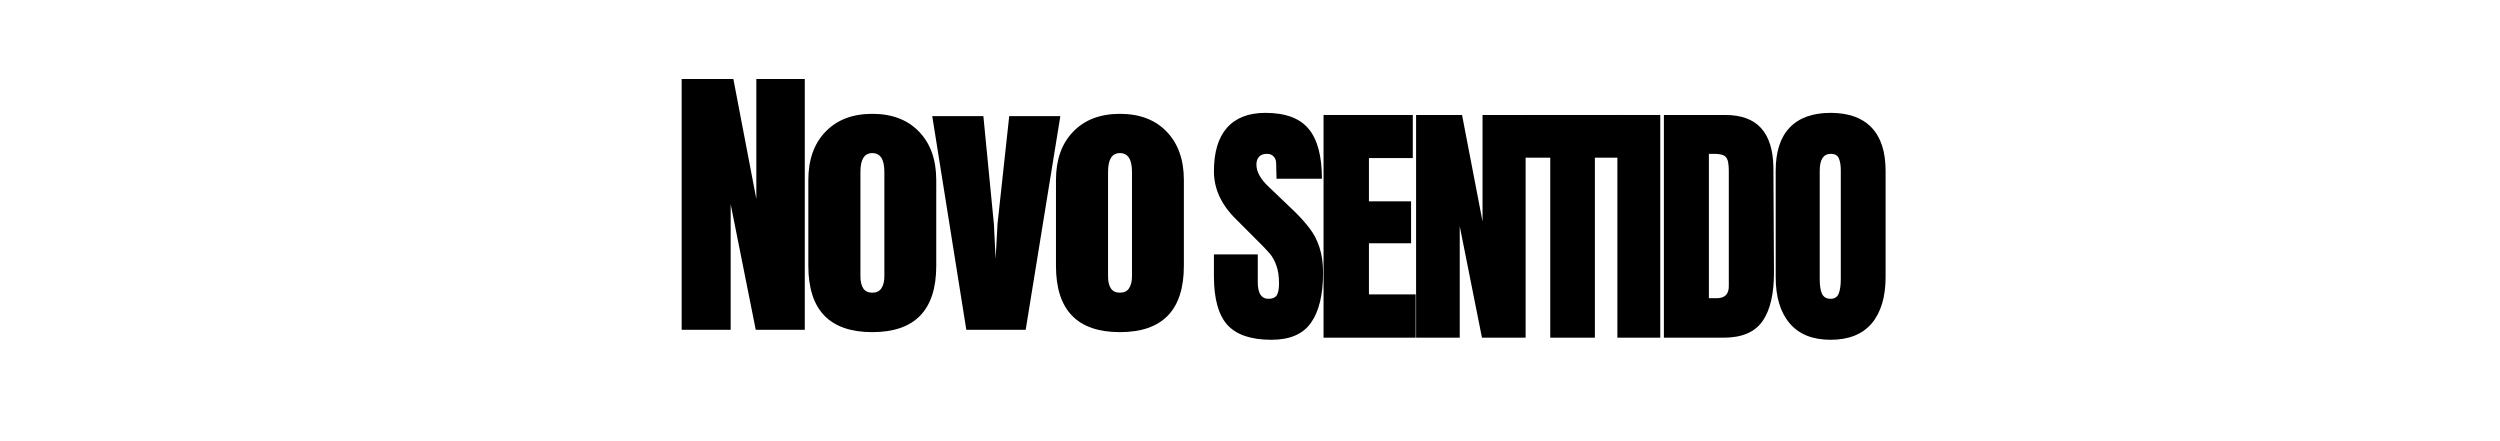
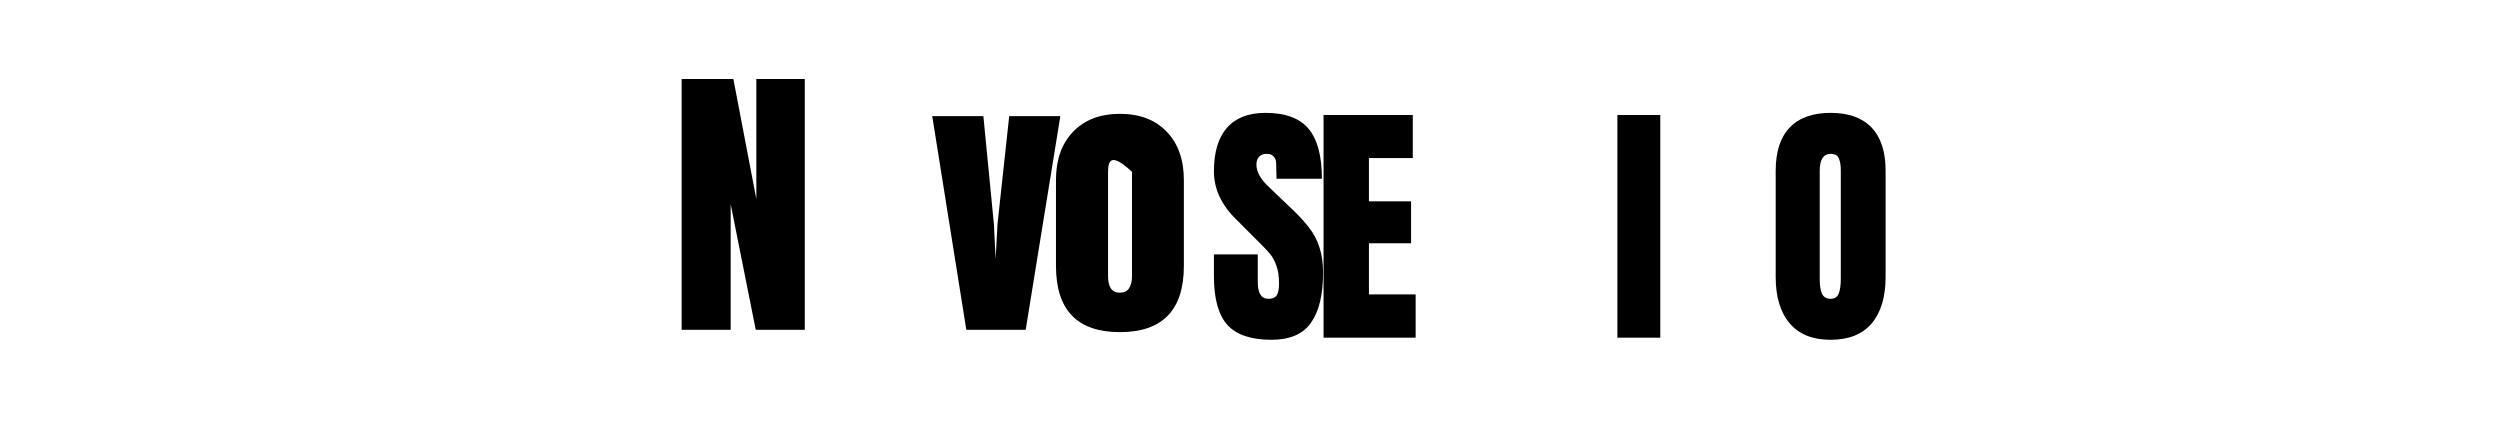
<svg xmlns="http://www.w3.org/2000/svg" width="272" viewBox="0 0 204 36" height="48" preserveAspectRatio="xMidYMid meet">
  <defs>
    <g />
  </defs>
  <g fill="#000000" fill-opacity="1">
    <g transform="translate(54.717, 26.914)">
      <g>
        <path d="M 0.906 0 L 0.906 -20.469 L 5.125 -20.469 L 7 -10.672 L 7 -20.469 L 10.953 -20.469 L 10.953 0 L 6.953 0 L 4.906 -10.25 L 4.906 0 Z M 0.906 0 " />
      </g>
    </g>
  </g>
  <g fill="#000000" fill-opacity="1">
    <g transform="translate(65.273, 26.914)">
      <g>
-         <path d="M 5.906 0.188 C 2.426 0.188 0.688 -1.613 0.688 -5.219 L 0.688 -12.219 C 0.688 -13.875 1.148 -15.188 2.078 -16.156 C 3.016 -17.133 4.289 -17.625 5.906 -17.625 C 7.531 -17.625 8.805 -17.133 9.734 -16.156 C 10.66 -15.188 11.125 -13.875 11.125 -12.219 L 11.125 -5.219 C 11.125 -1.613 9.383 0.188 5.906 0.188 Z M 5.906 -3.031 C 6.238 -3.031 6.484 -3.145 6.641 -3.375 C 6.805 -3.613 6.891 -3.941 6.891 -4.359 L 6.891 -12.891 C 6.891 -13.91 6.562 -14.422 5.906 -14.422 C 5.258 -14.422 4.938 -13.91 4.938 -12.891 L 4.938 -4.359 C 4.938 -3.941 5.016 -3.613 5.172 -3.375 C 5.328 -3.145 5.57 -3.031 5.906 -3.031 Z M 5.906 -3.031 " />
-       </g>
+         </g>
    </g>
  </g>
  <g fill="#000000" fill-opacity="1">
    <g transform="translate(75.805, 26.914)">
      <g>
        <path d="M 3.047 0 L 0.266 -17.438 L 4.438 -17.438 L 5.297 -8.625 L 5.438 -5.797 L 5.594 -8.656 L 6.547 -17.438 L 10.719 -17.438 L 7.891 0 Z M 3.047 0 " />
      </g>
    </g>
  </g>
  <g fill="#000000" fill-opacity="1">
    <g transform="translate(85.479, 26.914)">
      <g>
-         <path d="M 5.906 0.188 C 2.426 0.188 0.688 -1.613 0.688 -5.219 L 0.688 -12.219 C 0.688 -13.875 1.148 -15.188 2.078 -16.156 C 3.016 -17.133 4.289 -17.625 5.906 -17.625 C 7.531 -17.625 8.805 -17.133 9.734 -16.156 C 10.66 -15.188 11.125 -13.875 11.125 -12.219 L 11.125 -5.219 C 11.125 -1.613 9.383 0.188 5.906 0.188 Z M 5.906 -3.031 C 6.238 -3.031 6.484 -3.145 6.641 -3.375 C 6.805 -3.613 6.891 -3.941 6.891 -4.359 L 6.891 -12.891 C 6.891 -13.91 6.562 -14.422 5.906 -14.422 C 5.258 -14.422 4.938 -13.91 4.938 -12.891 L 4.938 -4.359 C 4.938 -3.941 5.016 -3.613 5.172 -3.375 C 5.328 -3.145 5.57 -3.031 5.906 -3.031 Z M 5.906 -3.031 " />
+         <path d="M 5.906 0.188 C 2.426 0.188 0.688 -1.613 0.688 -5.219 L 0.688 -12.219 C 0.688 -13.875 1.148 -15.188 2.078 -16.156 C 3.016 -17.133 4.289 -17.625 5.906 -17.625 C 7.531 -17.625 8.805 -17.133 9.734 -16.156 C 10.66 -15.188 11.125 -13.875 11.125 -12.219 L 11.125 -5.219 C 11.125 -1.613 9.383 0.188 5.906 0.188 Z M 5.906 -3.031 C 6.238 -3.031 6.484 -3.145 6.641 -3.375 C 6.805 -3.613 6.891 -3.941 6.891 -4.359 L 6.891 -12.891 C 5.258 -14.422 4.938 -13.91 4.938 -12.891 L 4.938 -4.359 C 4.938 -3.941 5.016 -3.613 5.172 -3.375 C 5.328 -3.145 5.57 -3.031 5.906 -3.031 Z M 5.906 -3.031 " />
      </g>
    </g>
  </g>
  <g fill="#000000" fill-opacity="1">
    <g transform="translate(98.618, 27.554)">
      <g>
        <path d="M 5.125 0.172 C 3.469 0.172 2.27 -0.234 1.531 -1.047 C 0.801 -1.867 0.438 -3.191 0.438 -5.016 L 0.438 -6.797 L 4.016 -6.797 L 4.016 -4.531 C 4.016 -3.625 4.305 -3.172 4.891 -3.172 C 5.211 -3.172 5.438 -3.266 5.562 -3.453 C 5.688 -3.648 5.75 -3.973 5.75 -4.422 C 5.75 -5.016 5.676 -5.504 5.531 -5.891 C 5.395 -6.273 5.219 -6.598 5 -6.859 C 4.781 -7.117 4.391 -7.523 3.828 -8.078 L 2.266 -9.641 C 1.047 -10.828 0.438 -12.141 0.438 -13.578 C 0.438 -15.129 0.789 -16.312 1.5 -17.125 C 2.219 -17.938 3.266 -18.344 4.641 -18.344 C 6.273 -18.344 7.453 -17.906 8.172 -17.031 C 8.891 -16.164 9.25 -14.812 9.25 -12.969 L 5.547 -12.969 L 5.516 -14.219 C 5.516 -14.457 5.445 -14.645 5.312 -14.781 C 5.188 -14.926 5.004 -15 4.766 -15 C 4.484 -15 4.27 -14.922 4.125 -14.766 C 3.977 -14.609 3.906 -14.395 3.906 -14.125 C 3.906 -13.539 4.242 -12.93 4.922 -12.297 L 7.047 -10.266 C 7.535 -9.785 7.941 -9.328 8.266 -8.891 C 8.598 -8.461 8.859 -7.957 9.047 -7.375 C 9.242 -6.789 9.344 -6.098 9.344 -5.297 C 9.344 -3.504 9.016 -2.145 8.359 -1.219 C 7.711 -0.289 6.633 0.172 5.125 0.172 Z M 5.125 0.172 " />
      </g>
    </g>
  </g>
  <g fill="#000000" fill-opacity="1">
    <g transform="translate(107.205, 27.554)">
      <g>
        <path d="M 0.797 0 L 0.797 -18.172 L 8.078 -18.172 L 8.078 -14.656 L 4.5 -14.656 L 4.5 -11.125 L 7.938 -11.125 L 7.938 -7.703 L 4.5 -7.703 L 4.5 -3.531 L 8.312 -3.531 L 8.312 0 Z M 0.797 0 " />
      </g>
    </g>
  </g>
  <g fill="#000000" fill-opacity="1">
    <g transform="translate(114.756, 27.554)">
      <g>
-         <path d="M 0.797 0 L 0.797 -18.172 L 4.547 -18.172 L 6.219 -9.484 L 6.219 -18.172 L 9.734 -18.172 L 9.734 0 L 6.172 0 L 4.359 -9.094 L 4.359 0 Z M 0.797 0 " />
-       </g>
+         </g>
    </g>
  </g>
  <g fill="#000000" fill-opacity="1">
    <g transform="translate(124.126, 27.554)">
      <g>
-         <path d="M 2.375 0 L 2.375 -14.688 L 0.219 -14.688 L 0.219 -18.172 L 8.172 -18.172 L 8.172 -14.688 L 6.016 -14.688 L 6.016 0 Z M 2.375 0 " />
-       </g>
+         </g>
    </g>
  </g>
  <g fill="#000000" fill-opacity="1">
    <g transform="translate(131.338, 27.554)">
      <g>
        <path d="M 0.641 0 L 0.641 -18.172 L 4.141 -18.172 L 4.141 0 Z M 0.641 0 " />
      </g>
    </g>
  </g>
  <g fill="#000000" fill-opacity="1">
    <g transform="translate(134.976, 27.554)">
      <g>
-         <path d="M 0.797 -18.172 L 5.812 -18.172 C 7.113 -18.172 8.086 -17.812 8.734 -17.094 C 9.379 -16.375 9.711 -15.312 9.734 -13.906 L 9.781 -5.391 C 9.789 -3.598 9.477 -2.25 8.844 -1.344 C 8.207 -0.445 7.156 0 5.688 0 L 0.797 0 Z M 5.094 -3.219 C 5.758 -3.219 6.094 -3.539 6.094 -4.188 L 6.094 -13.562 C 6.094 -13.969 6.062 -14.27 6 -14.469 C 5.938 -14.676 5.816 -14.816 5.641 -14.891 C 5.473 -14.961 5.211 -15 4.859 -15 L 4.469 -15 L 4.469 -3.219 Z M 5.094 -3.219 " />
-       </g>
+         </g>
    </g>
  </g>
  <g fill="#000000" fill-opacity="1">
    <g transform="translate(144.24, 27.554)">
      <g>
        <path d="M 5.141 0.172 C 3.672 0.172 2.555 -0.273 1.797 -1.172 C 1.035 -2.066 0.656 -3.328 0.656 -4.953 L 0.656 -13.609 C 0.656 -15.172 1.035 -16.348 1.797 -17.141 C 2.555 -17.941 3.672 -18.344 5.141 -18.344 C 6.609 -18.344 7.723 -17.941 8.484 -17.141 C 9.242 -16.348 9.625 -15.172 9.625 -13.609 L 9.625 -4.953 C 9.625 -3.316 9.242 -2.051 8.484 -1.156 C 7.723 -0.27 6.609 0.172 5.141 0.172 Z M 5.141 -3.172 C 5.461 -3.172 5.68 -3.312 5.797 -3.594 C 5.91 -3.875 5.969 -4.27 5.969 -4.781 L 5.969 -13.672 C 5.969 -14.066 5.914 -14.383 5.812 -14.625 C 5.707 -14.875 5.488 -15 5.156 -15 C 4.551 -15 4.25 -14.539 4.25 -13.625 L 4.25 -4.766 C 4.25 -4.242 4.312 -3.848 4.438 -3.578 C 4.57 -3.305 4.805 -3.172 5.141 -3.172 Z M 5.141 -3.172 " />
      </g>
    </g>
  </g>
</svg>